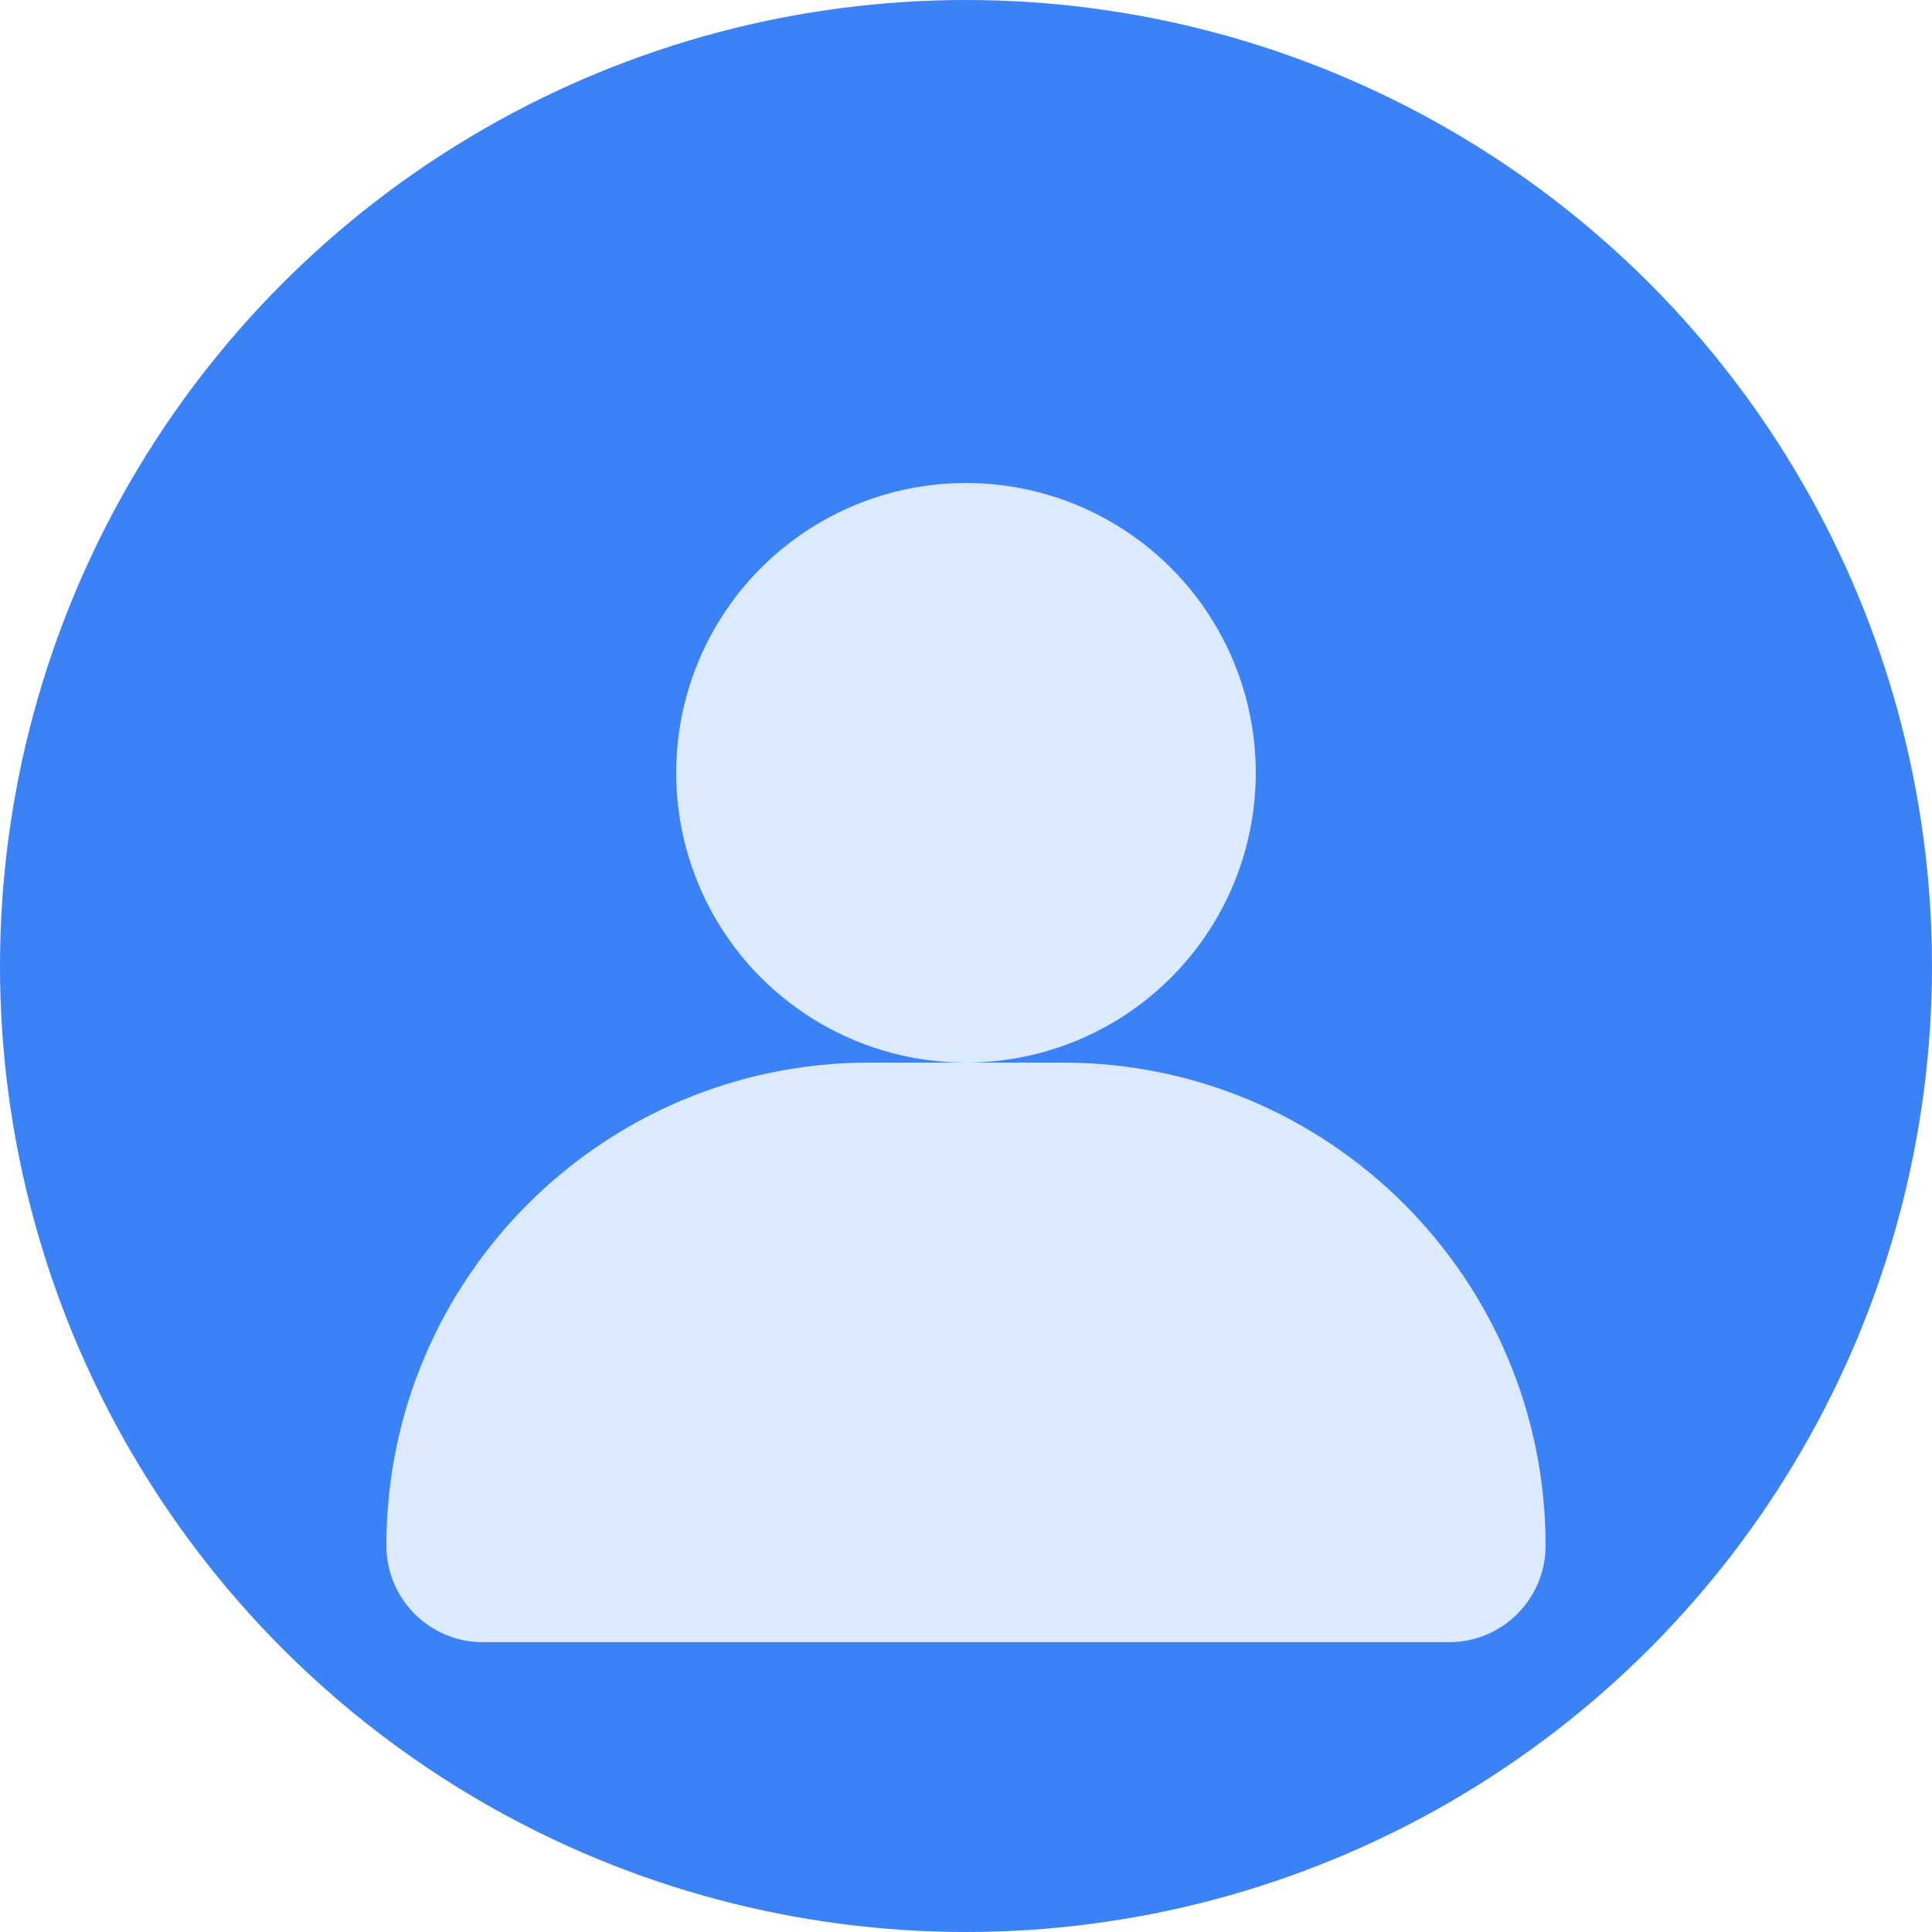
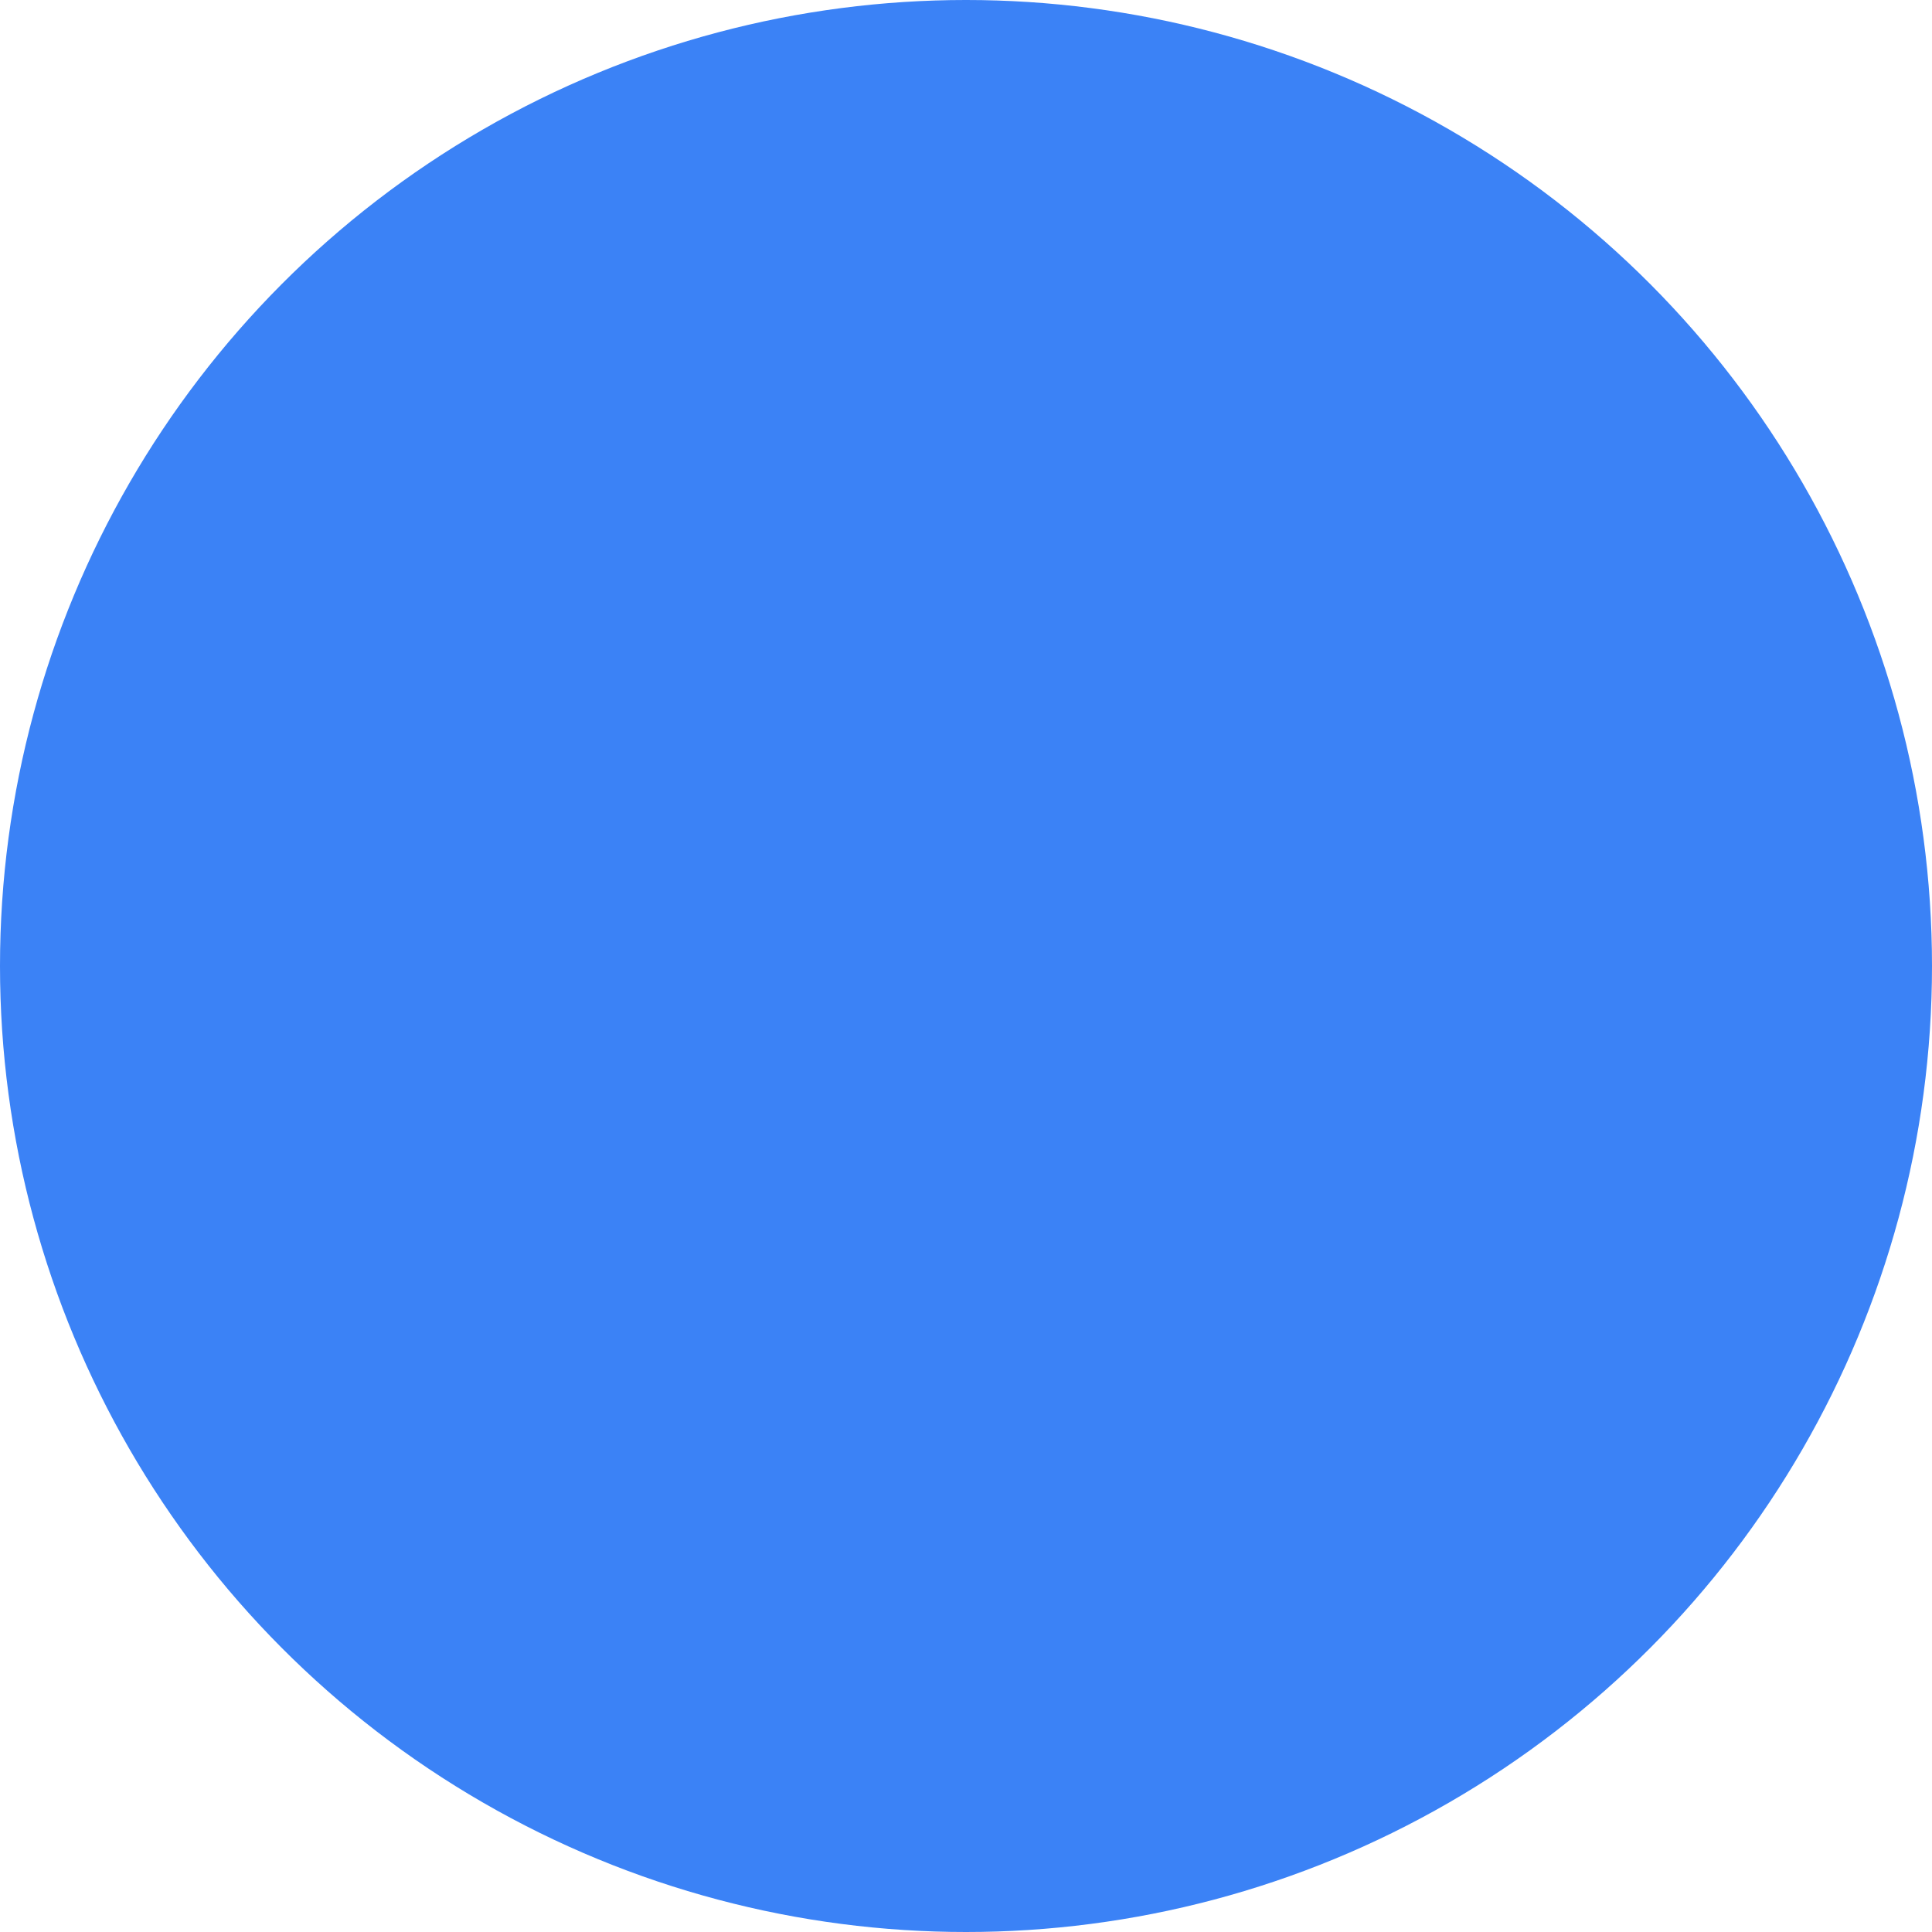
<svg xmlns="http://www.w3.org/2000/svg" width="40" height="40" viewBox="0 0 40 40" fill="none">
  <circle cx="20" cy="20" r="20" fill="#3B82F6" />
-   <circle cx="20" cy="16" r="6" fill="#DBEAFE" />
-   <path d="M8 32C8 26.477 12.477 22 18 22H22C27.523 22 32 26.477 32 32V32C32 33.105 31.105 34 30 34H10C8.895 34 8 33.105 8 32V32Z" fill="#DBEAFE" />
</svg>